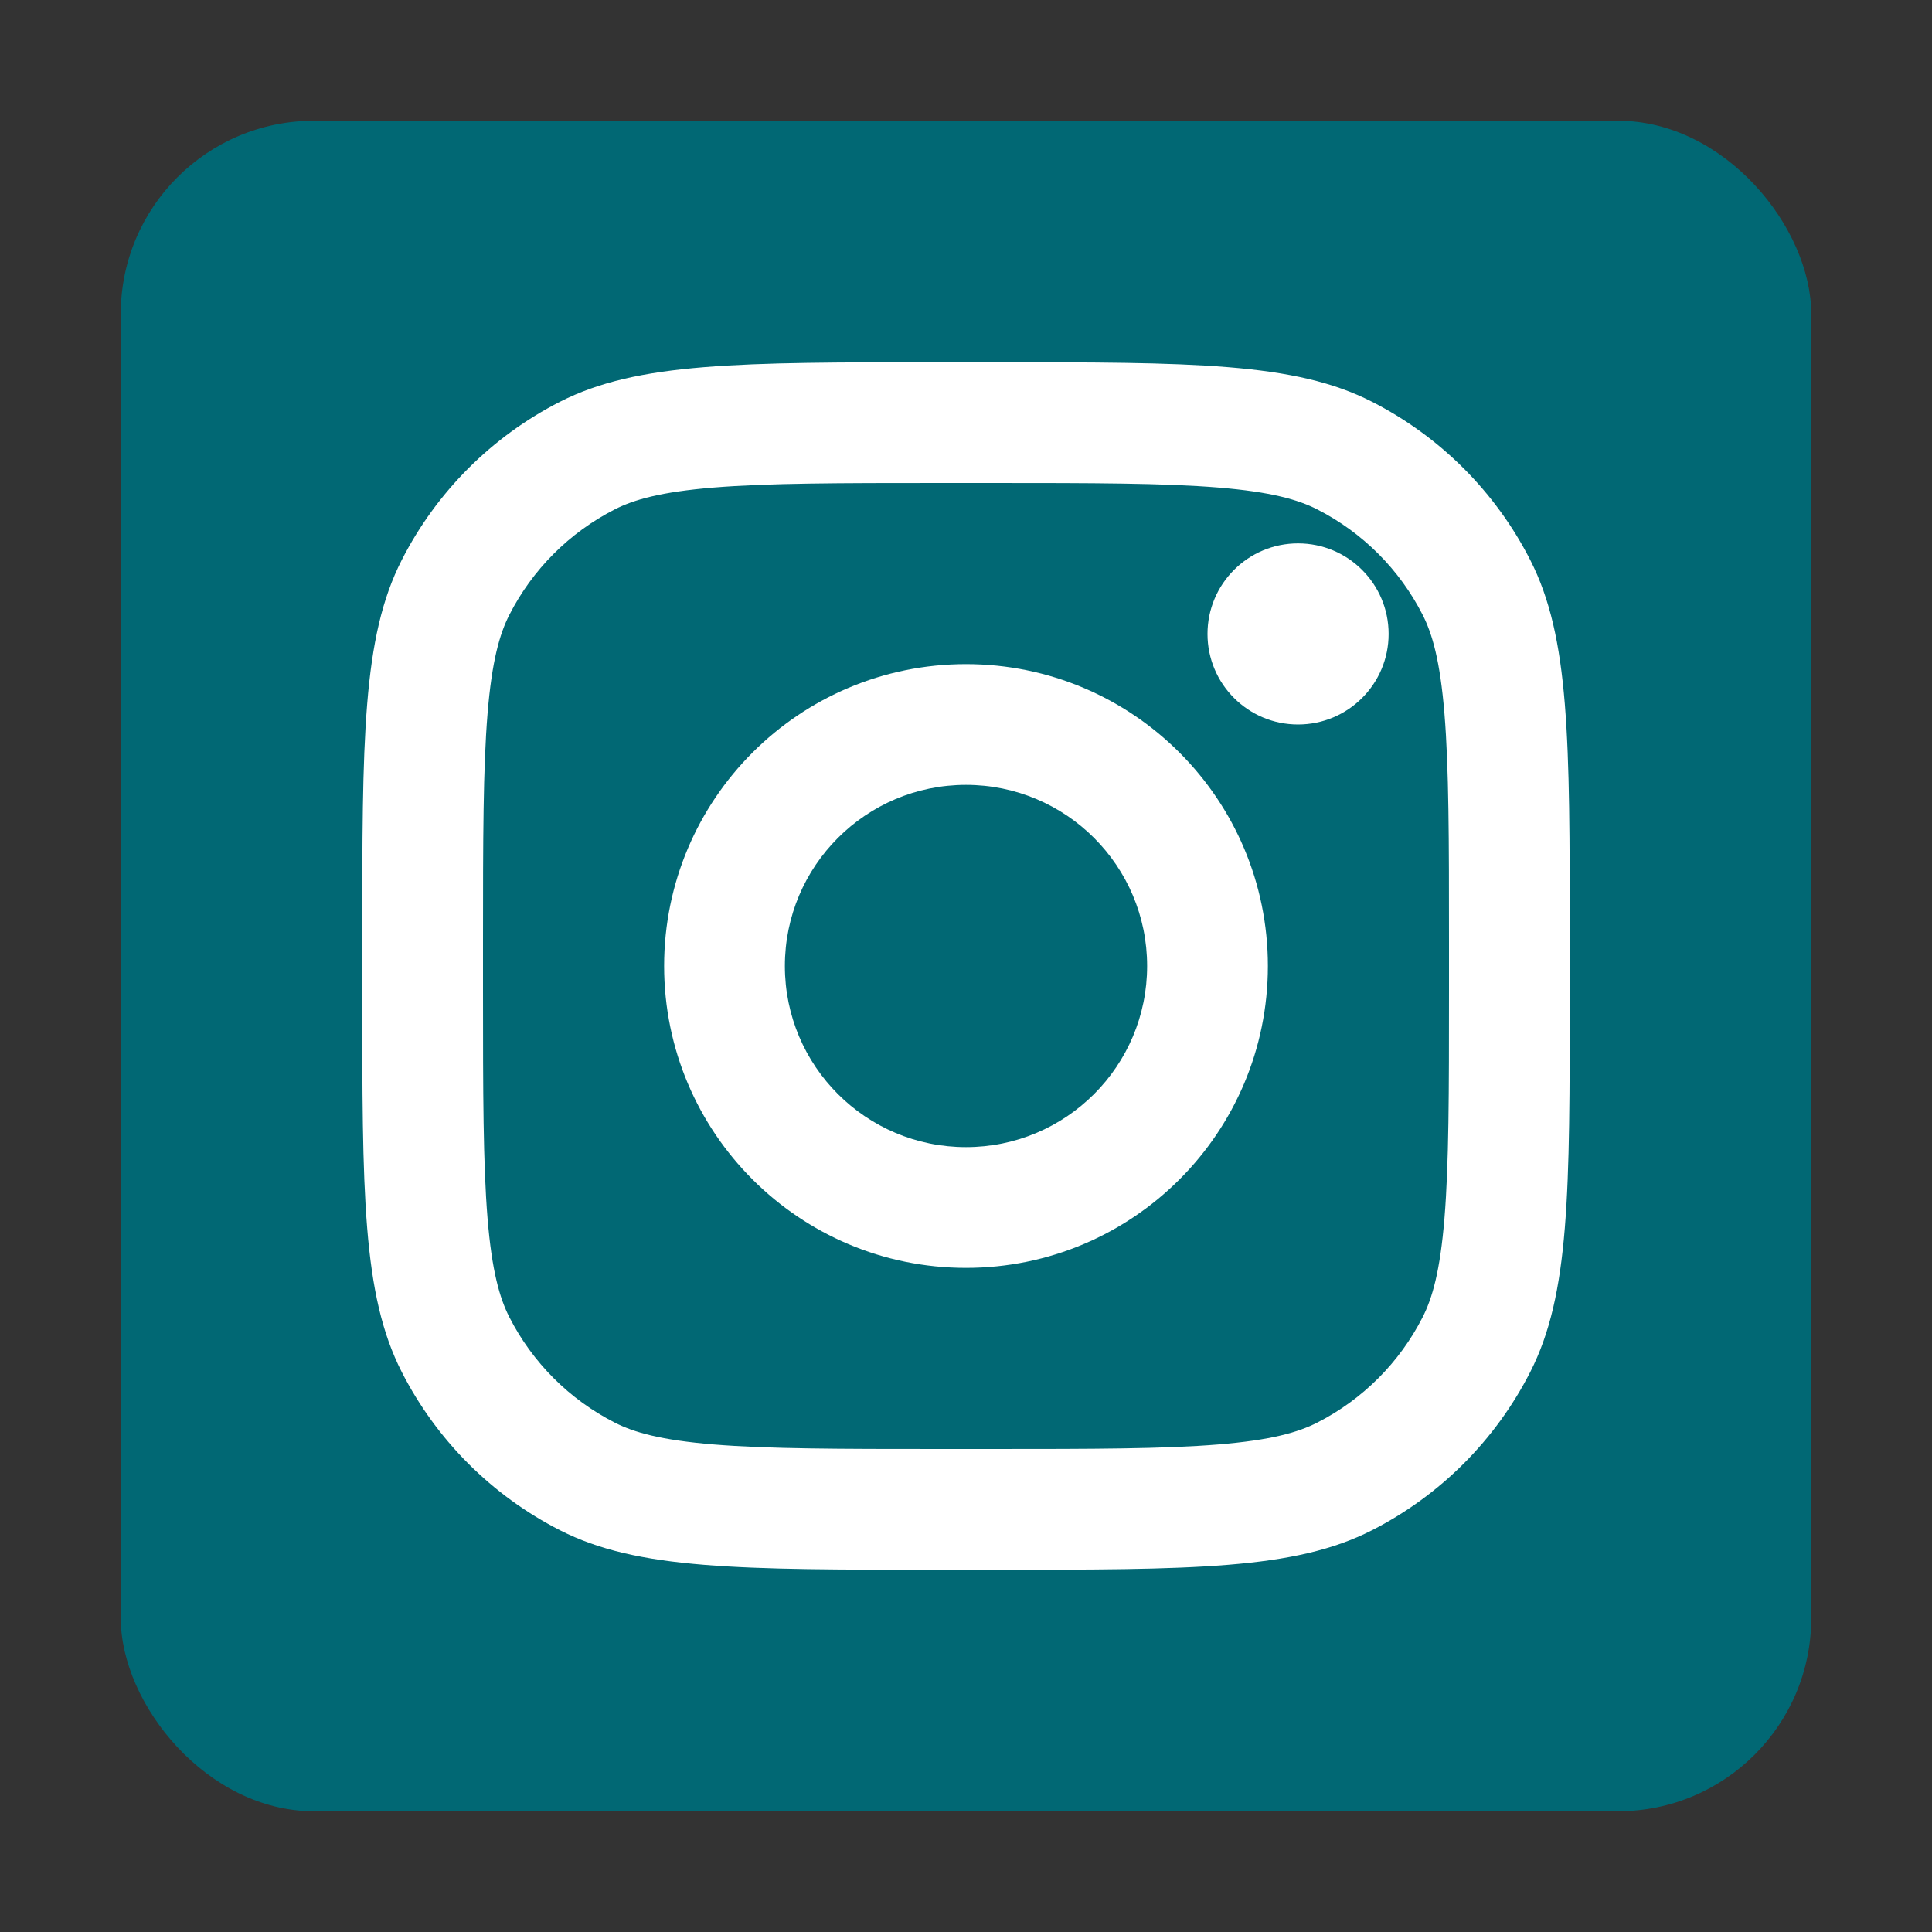
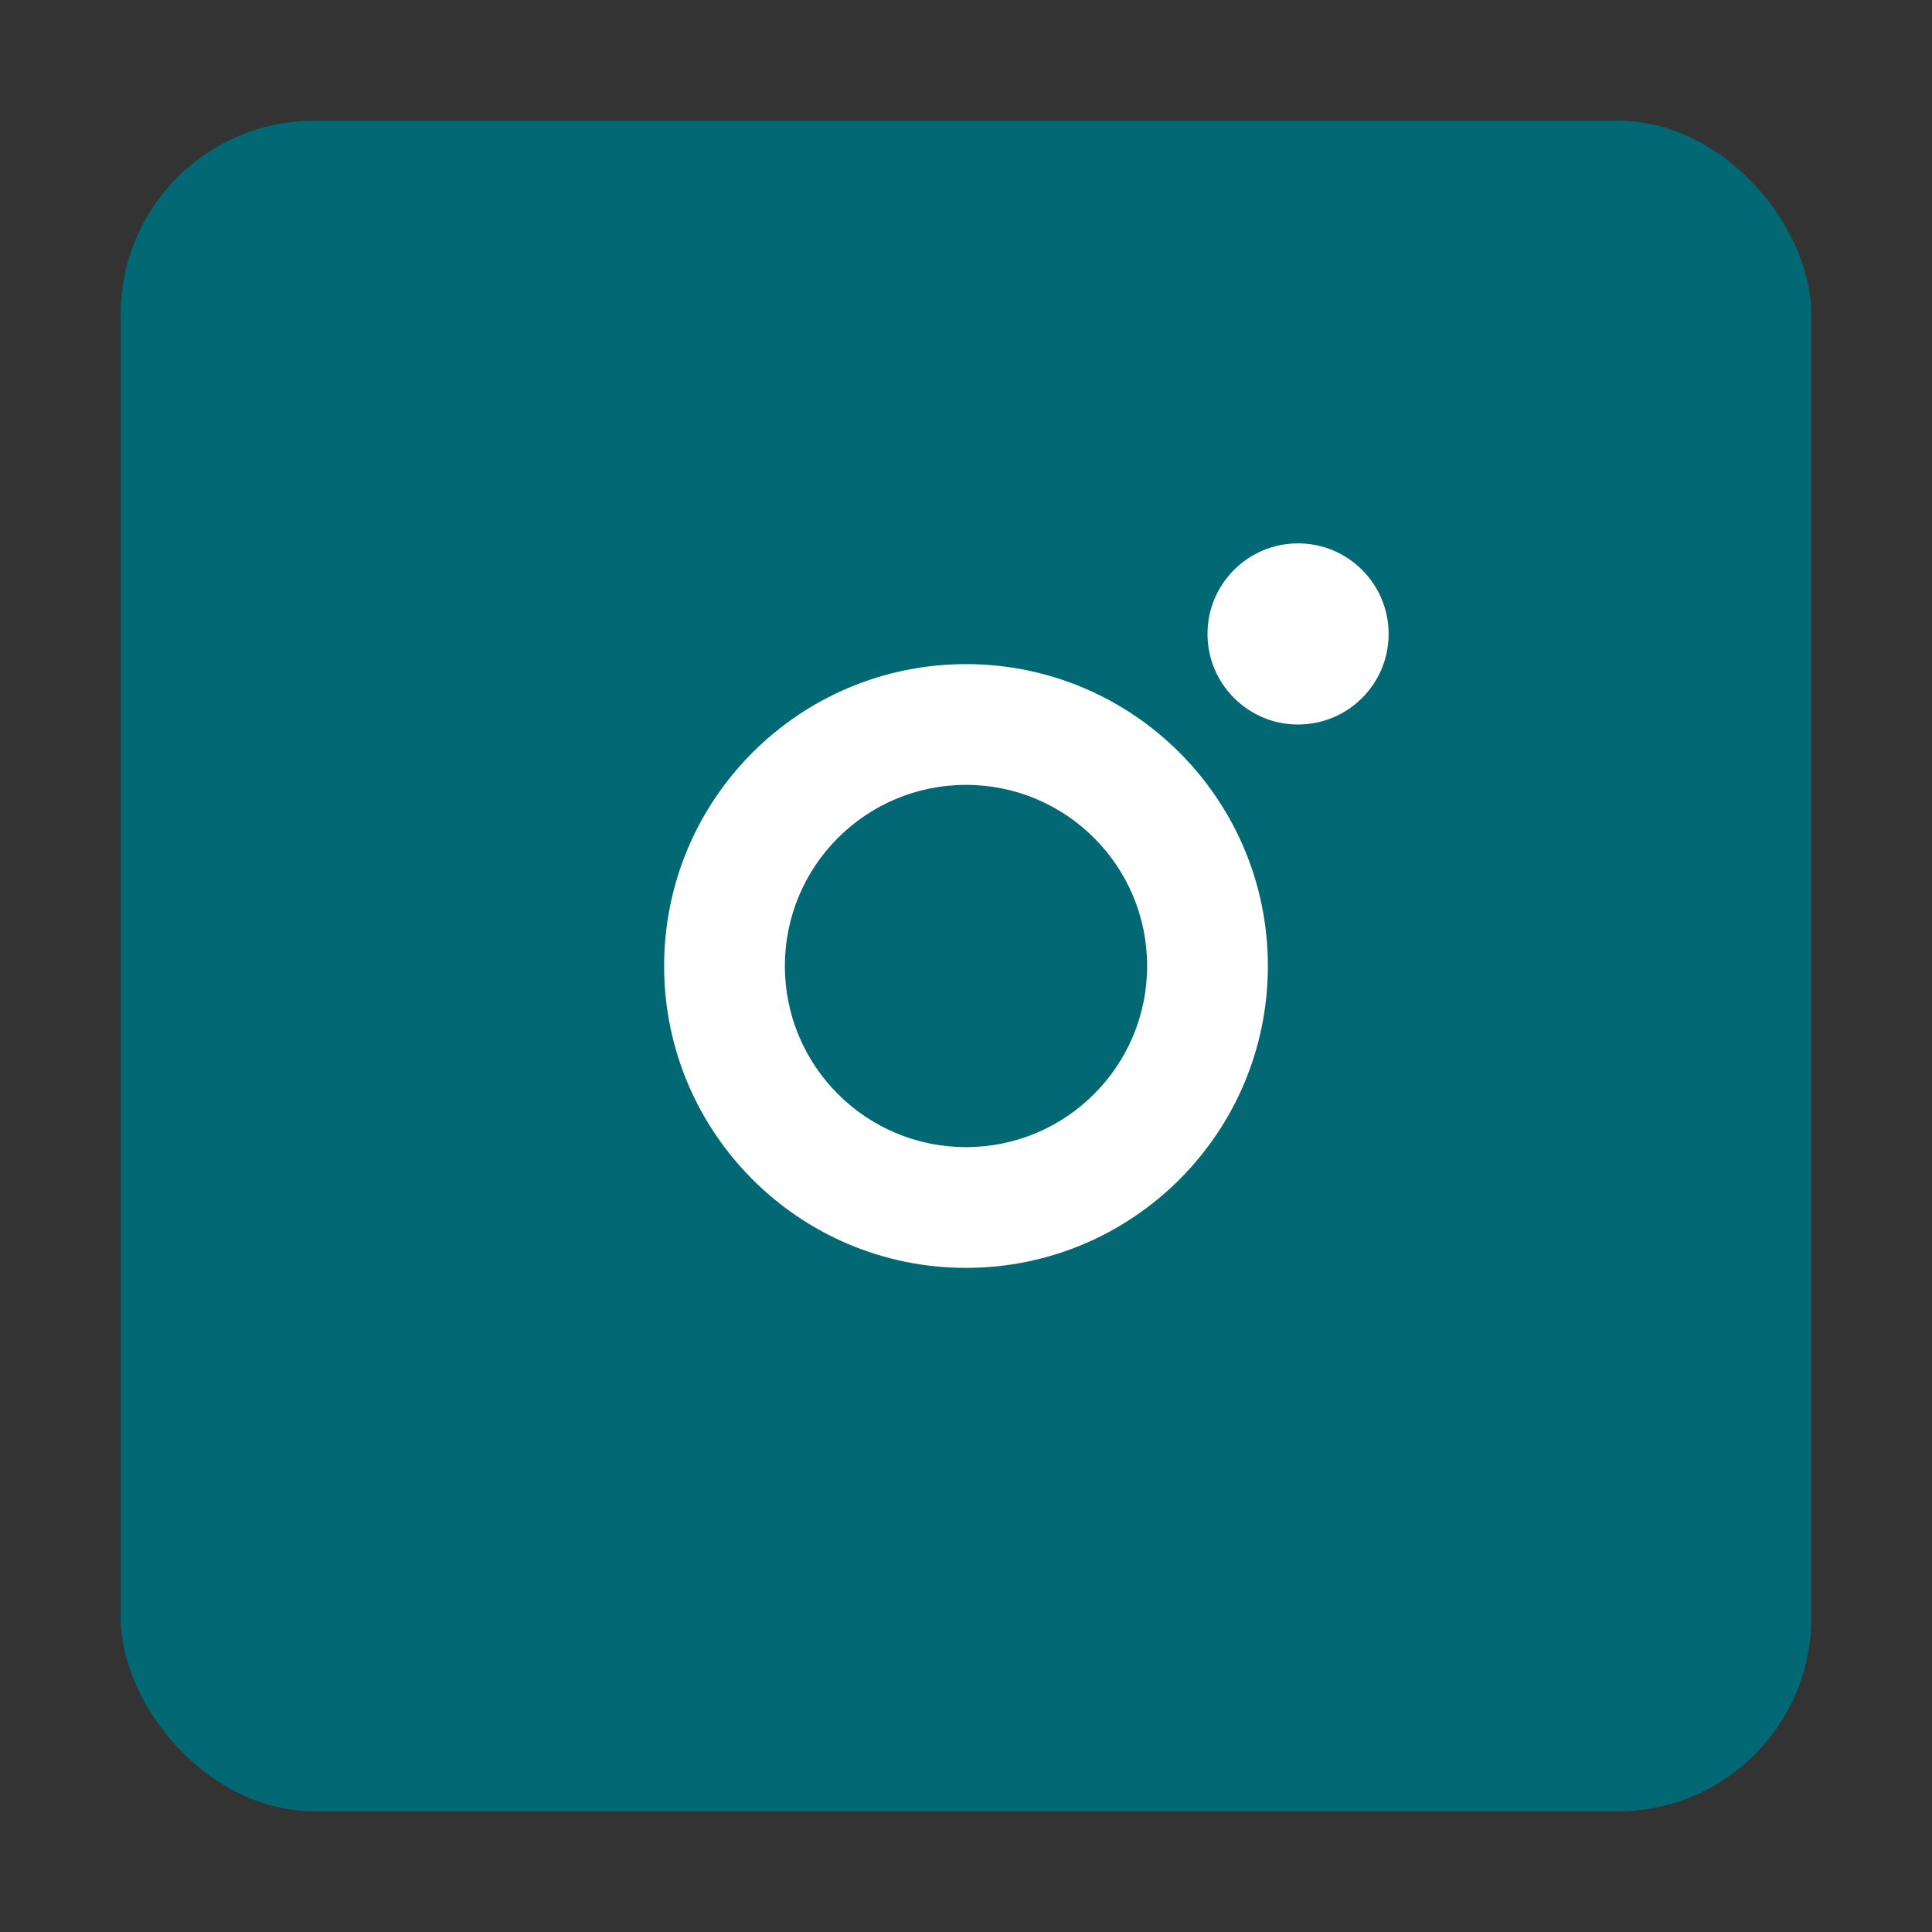
<svg xmlns="http://www.w3.org/2000/svg" width="60" height="60" viewBox="0 0 60 60" fill="none">
  <rect x="0" y="0" width="60" height="60" fill="#333333" stroke="none" />
  <rect x="3.75" y="3.75" width="52.5" height="52.5" rx="6" fill="#016874" />
  <path d="M43.125 19.688C43.125 21.241 41.866 22.5 40.312 22.5C38.759 22.5 37.5 21.241 37.5 19.688C37.5 18.134 38.759 16.875 40.312 16.875C41.866 16.875 43.125 18.134 43.125 19.688Z" fill="white" />
  <path fill-rule="evenodd" clip-rule="evenodd" d="M30 39.375C35.178 39.375 39.375 35.178 39.375 30C39.375 24.822 35.178 20.625 30 20.625C24.822 20.625 20.625 24.822 20.625 30C20.625 35.178 24.822 39.375 30 39.375ZM30 35.625C33.107 35.625 35.625 33.107 35.625 30C35.625 26.893 33.107 24.375 30 24.375C26.893 24.375 24.375 26.893 24.375 30C24.375 33.107 26.893 35.625 30 35.625Z" fill="white" />
-   <path fill-rule="evenodd" clip-rule="evenodd" d="M11.25 29.25C11.25 22.949 11.25 19.799 12.476 17.393C13.555 15.276 15.276 13.555 17.393 12.476C19.799 11.25 22.949 11.25 29.25 11.25H30.75C37.051 11.25 40.201 11.25 42.607 12.476C44.724 13.555 46.445 15.276 47.524 17.393C48.75 19.799 48.75 22.949 48.75 29.25V30.75C48.75 37.051 48.75 40.201 47.524 42.607C46.445 44.724 44.724 46.445 42.607 47.524C40.201 48.75 37.051 48.75 30.75 48.75H29.25C22.949 48.75 19.799 48.75 17.393 47.524C15.276 46.445 13.555 44.724 12.476 42.607C11.25 40.201 11.25 37.051 11.25 30.75V29.25ZM29.25 15H30.75C33.962 15 36.146 15.003 37.834 15.141C39.478 15.275 40.318 15.519 40.905 15.818C42.316 16.537 43.464 17.684 44.182 19.095C44.481 19.682 44.725 20.522 44.859 22.166C44.997 23.854 45 26.038 45 29.25V30.75C45 33.962 44.997 36.146 44.859 37.834C44.725 39.478 44.481 40.318 44.182 40.905C43.464 42.316 42.316 43.464 40.905 44.182C40.318 44.481 39.478 44.725 37.834 44.859C36.146 44.997 33.962 45 30.75 45H29.25C26.038 45 23.854 44.997 22.166 44.859C20.522 44.725 19.682 44.481 19.095 44.182C17.684 43.464 16.537 42.316 15.818 40.905C15.519 40.318 15.275 39.478 15.141 37.834C15.003 36.146 15 33.962 15 30.75V29.25C15 26.038 15.003 23.854 15.141 22.166C15.275 20.522 15.519 19.682 15.818 19.095C16.537 17.684 17.684 16.537 19.095 15.818C19.682 15.519 20.522 15.275 22.166 15.141C23.854 15.003 26.038 15 29.25 15Z" fill="white" />
</svg>